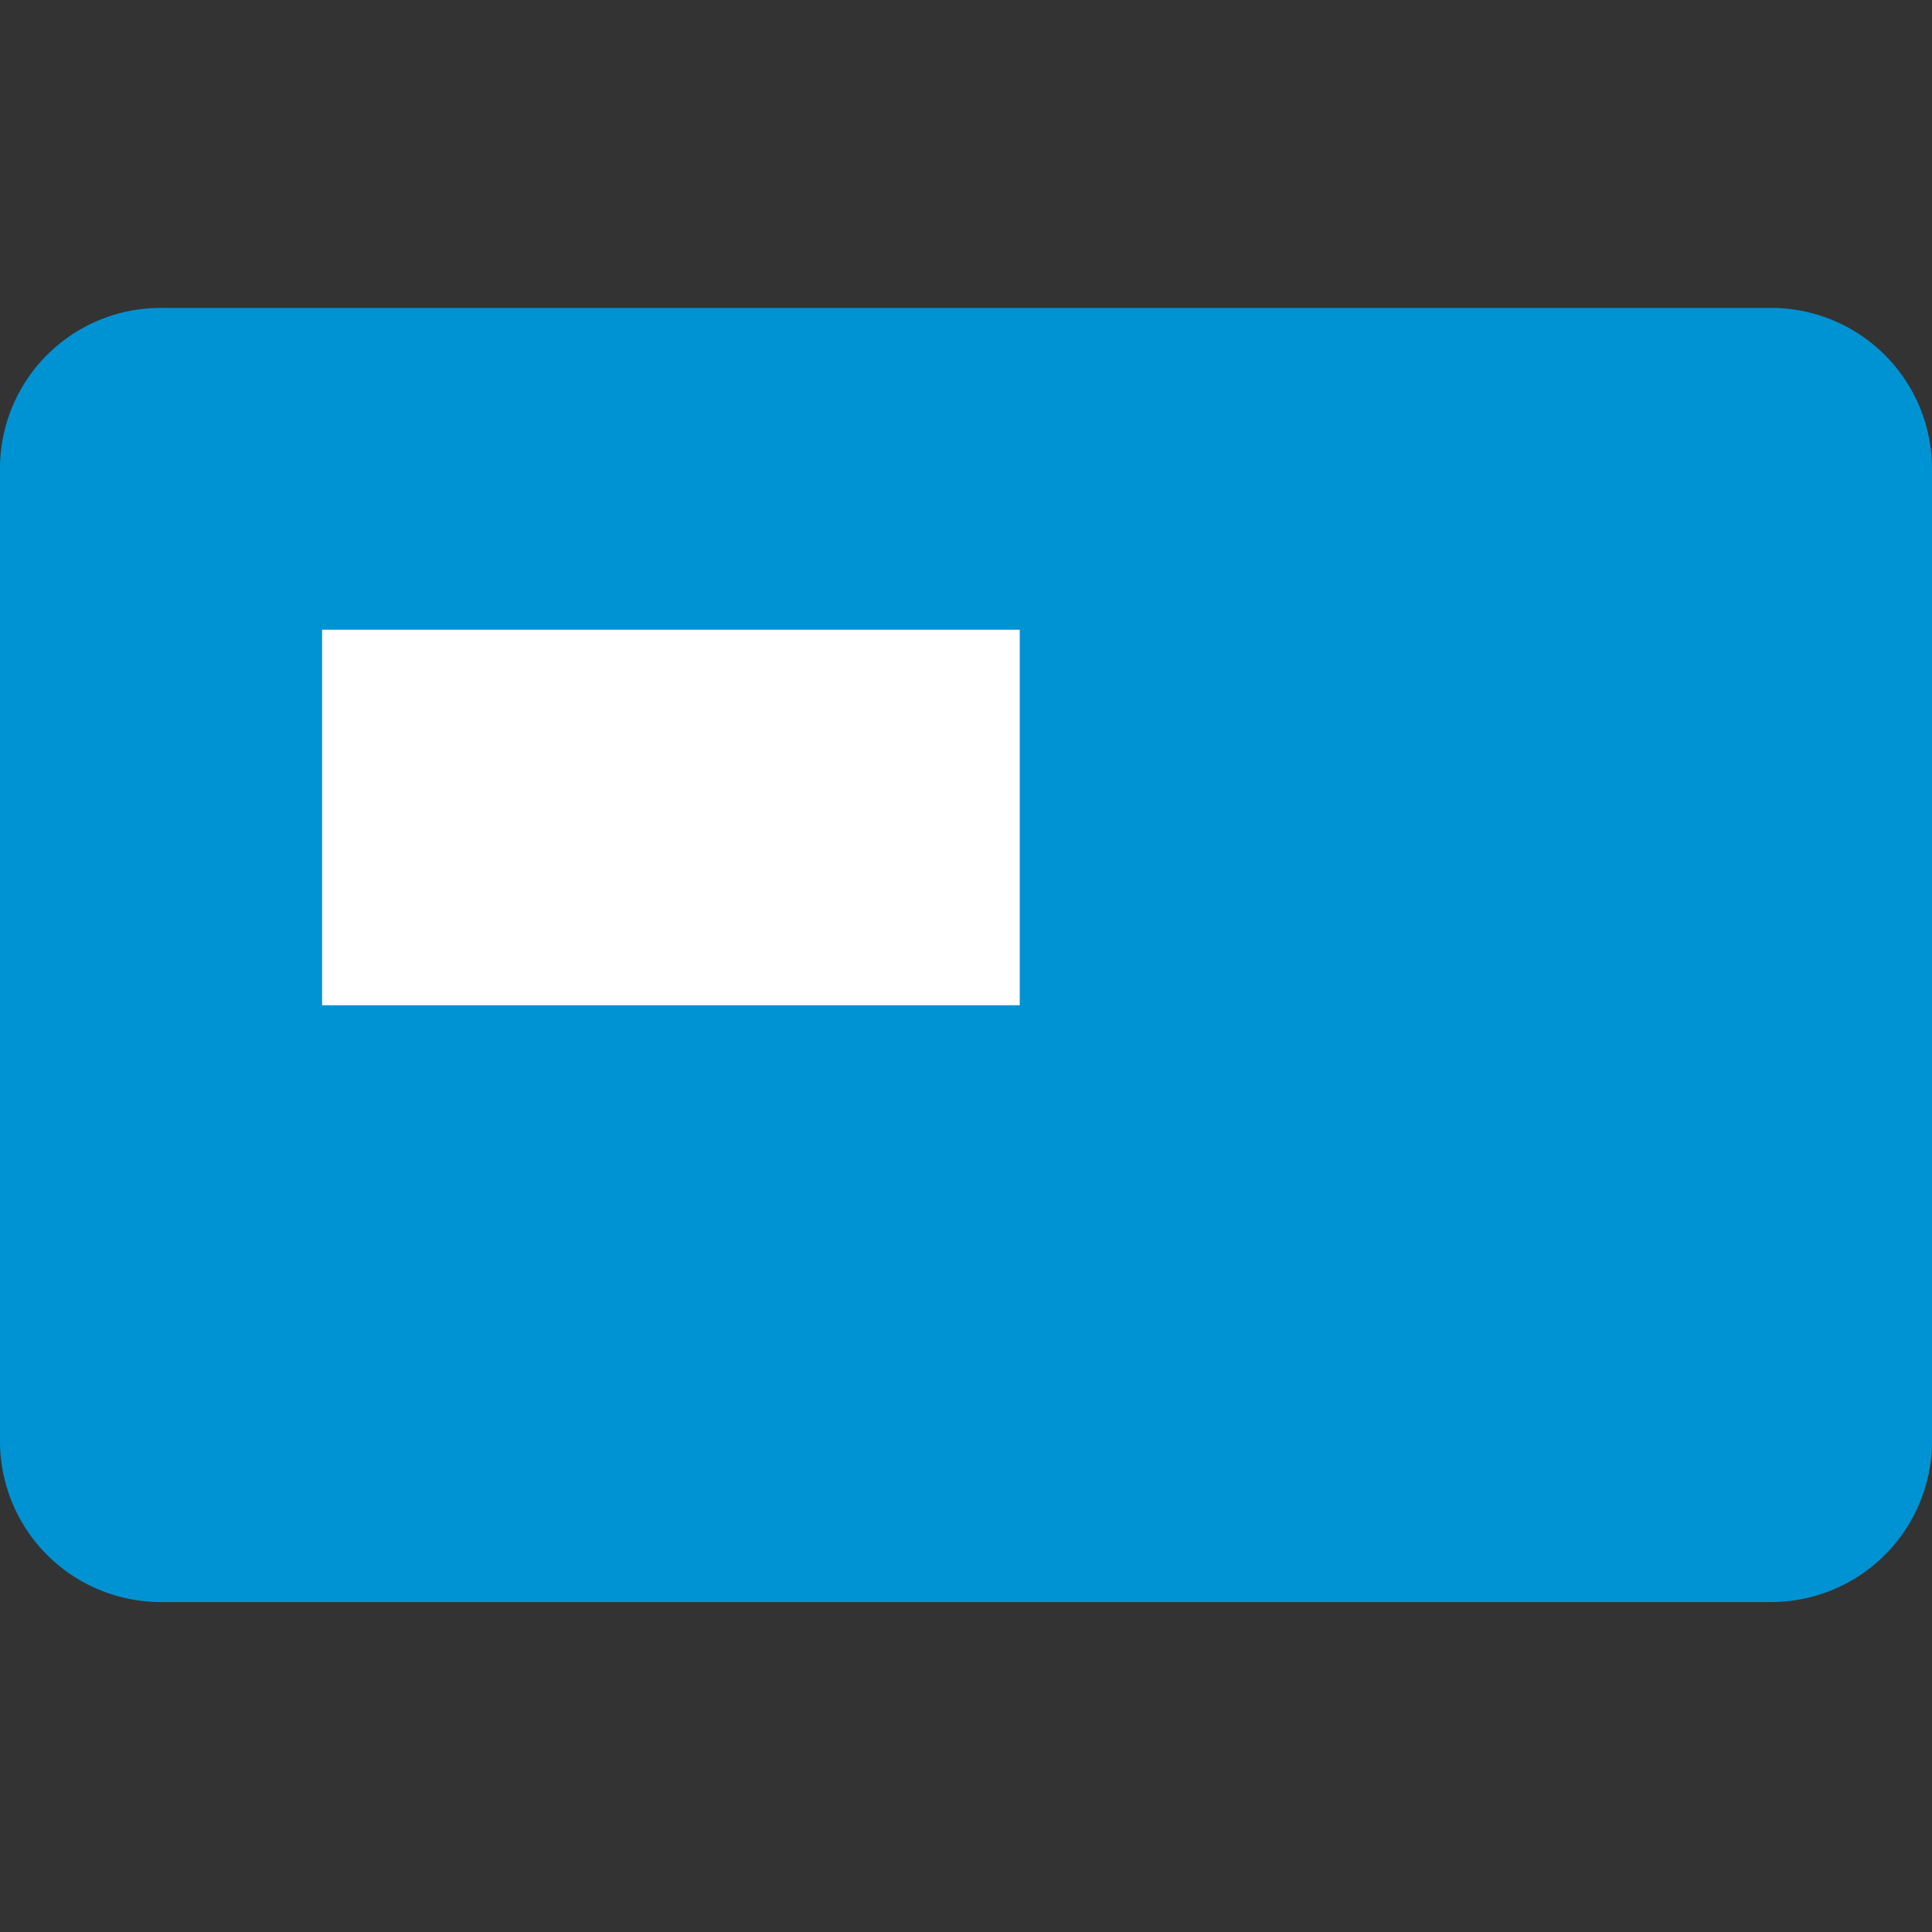
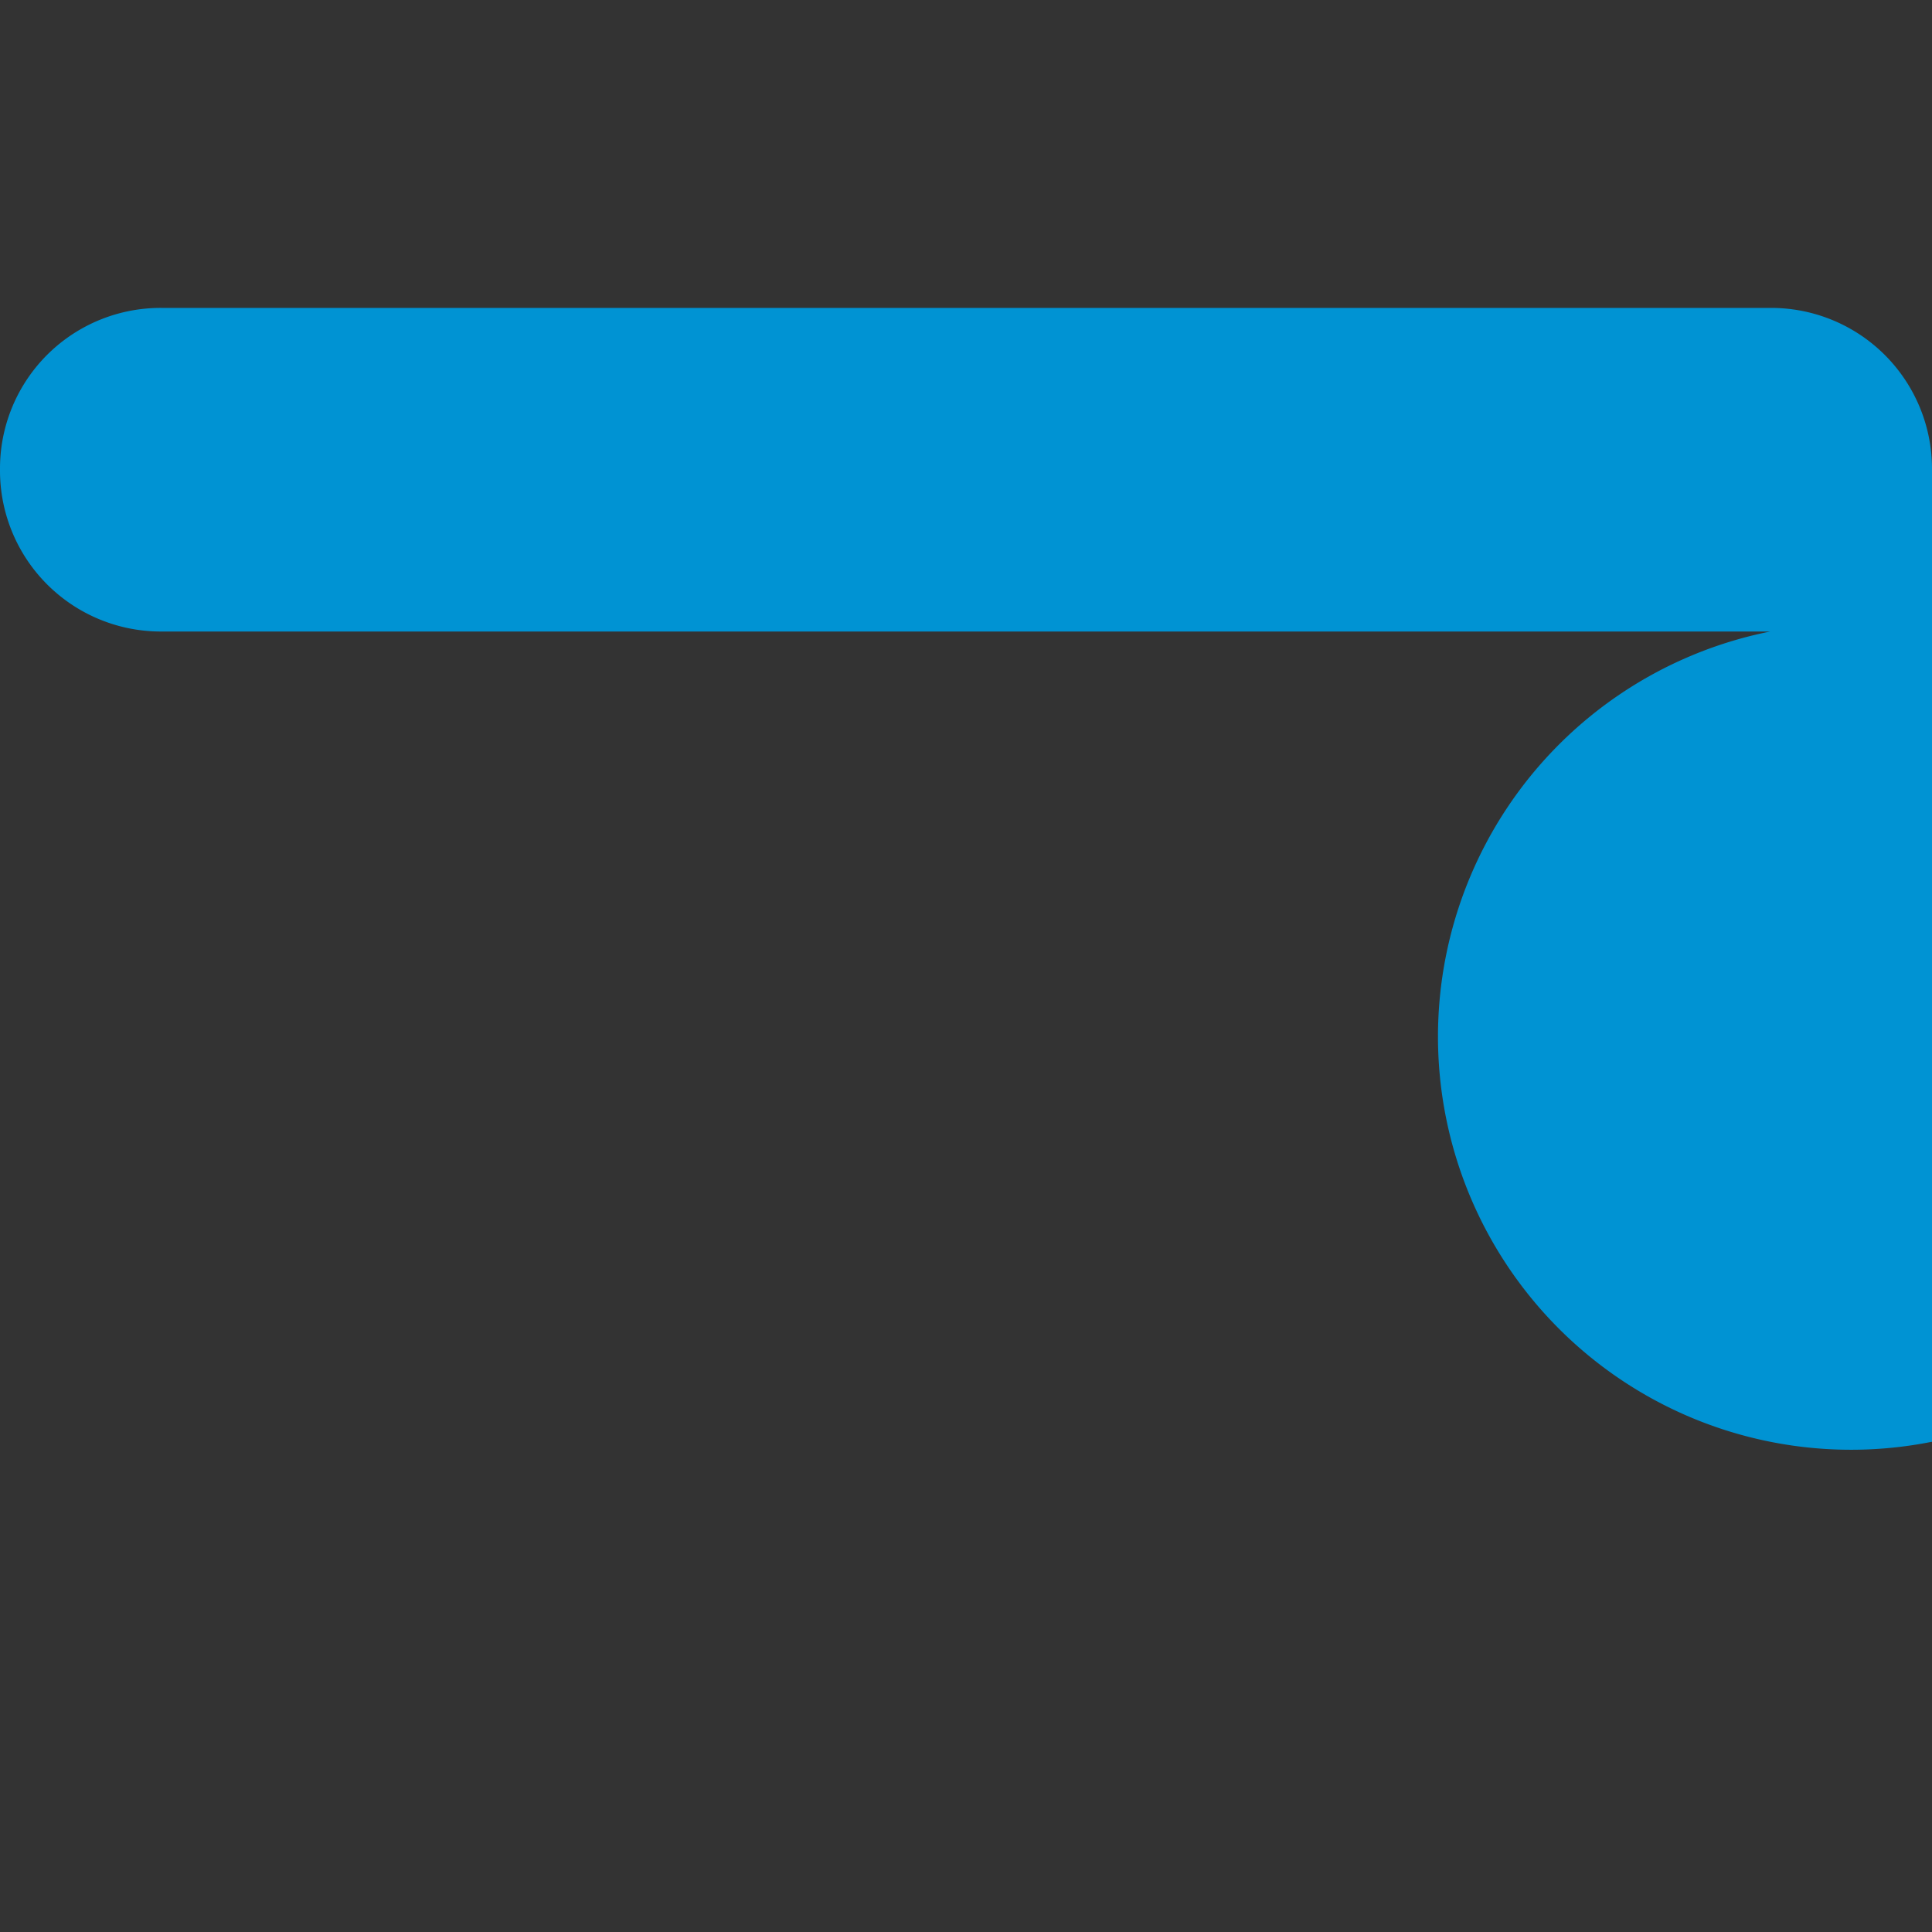
<svg xmlns="http://www.w3.org/2000/svg" id="Isolation_Mode" data-name="Isolation Mode" viewBox="0 0 64 64">
  <rect x="0" y="0" width="64" height="64" fill="#333333" stroke="none" />
  <defs>
    <style>.cls-1{fill:#0093d3;}.cls-2{fill:#fff;}</style>
  </defs>
  <title>icon-reloadldpi</title>
  <g id="icon-reload">
    <g id="Group_1" data-name="Group 1">
-       <path id="ic_credit_card_24px" data-name="ic credit card 24px" class="cls-1" d="M58.64,10.2H5.36A5.32,5.32,0,0,0,0,15.5s0,0,0,.06L0,47.71a5.33,5.33,0,0,0,5.31,5.36H58.64A5.33,5.33,0,0,0,64,47.76s0,0,0-.05V15.56a5.33,5.33,0,0,0-5.31-5.36Z" />
-       <rect id="Rectangle_1" data-name="Rectangle 1" class="cls-2" x="10.67" y="20.86" width="23.11" height="12.44" />
+       <path id="ic_credit_card_24px" data-name="ic credit card 24px" class="cls-1" d="M58.64,10.2H5.36A5.32,5.32,0,0,0,0,15.5s0,0,0,.06a5.33,5.33,0,0,0,5.31,5.36H58.64A5.33,5.33,0,0,0,64,47.76s0,0,0-.05V15.56a5.33,5.33,0,0,0-5.31-5.36Z" />
    </g>
  </g>
</svg>